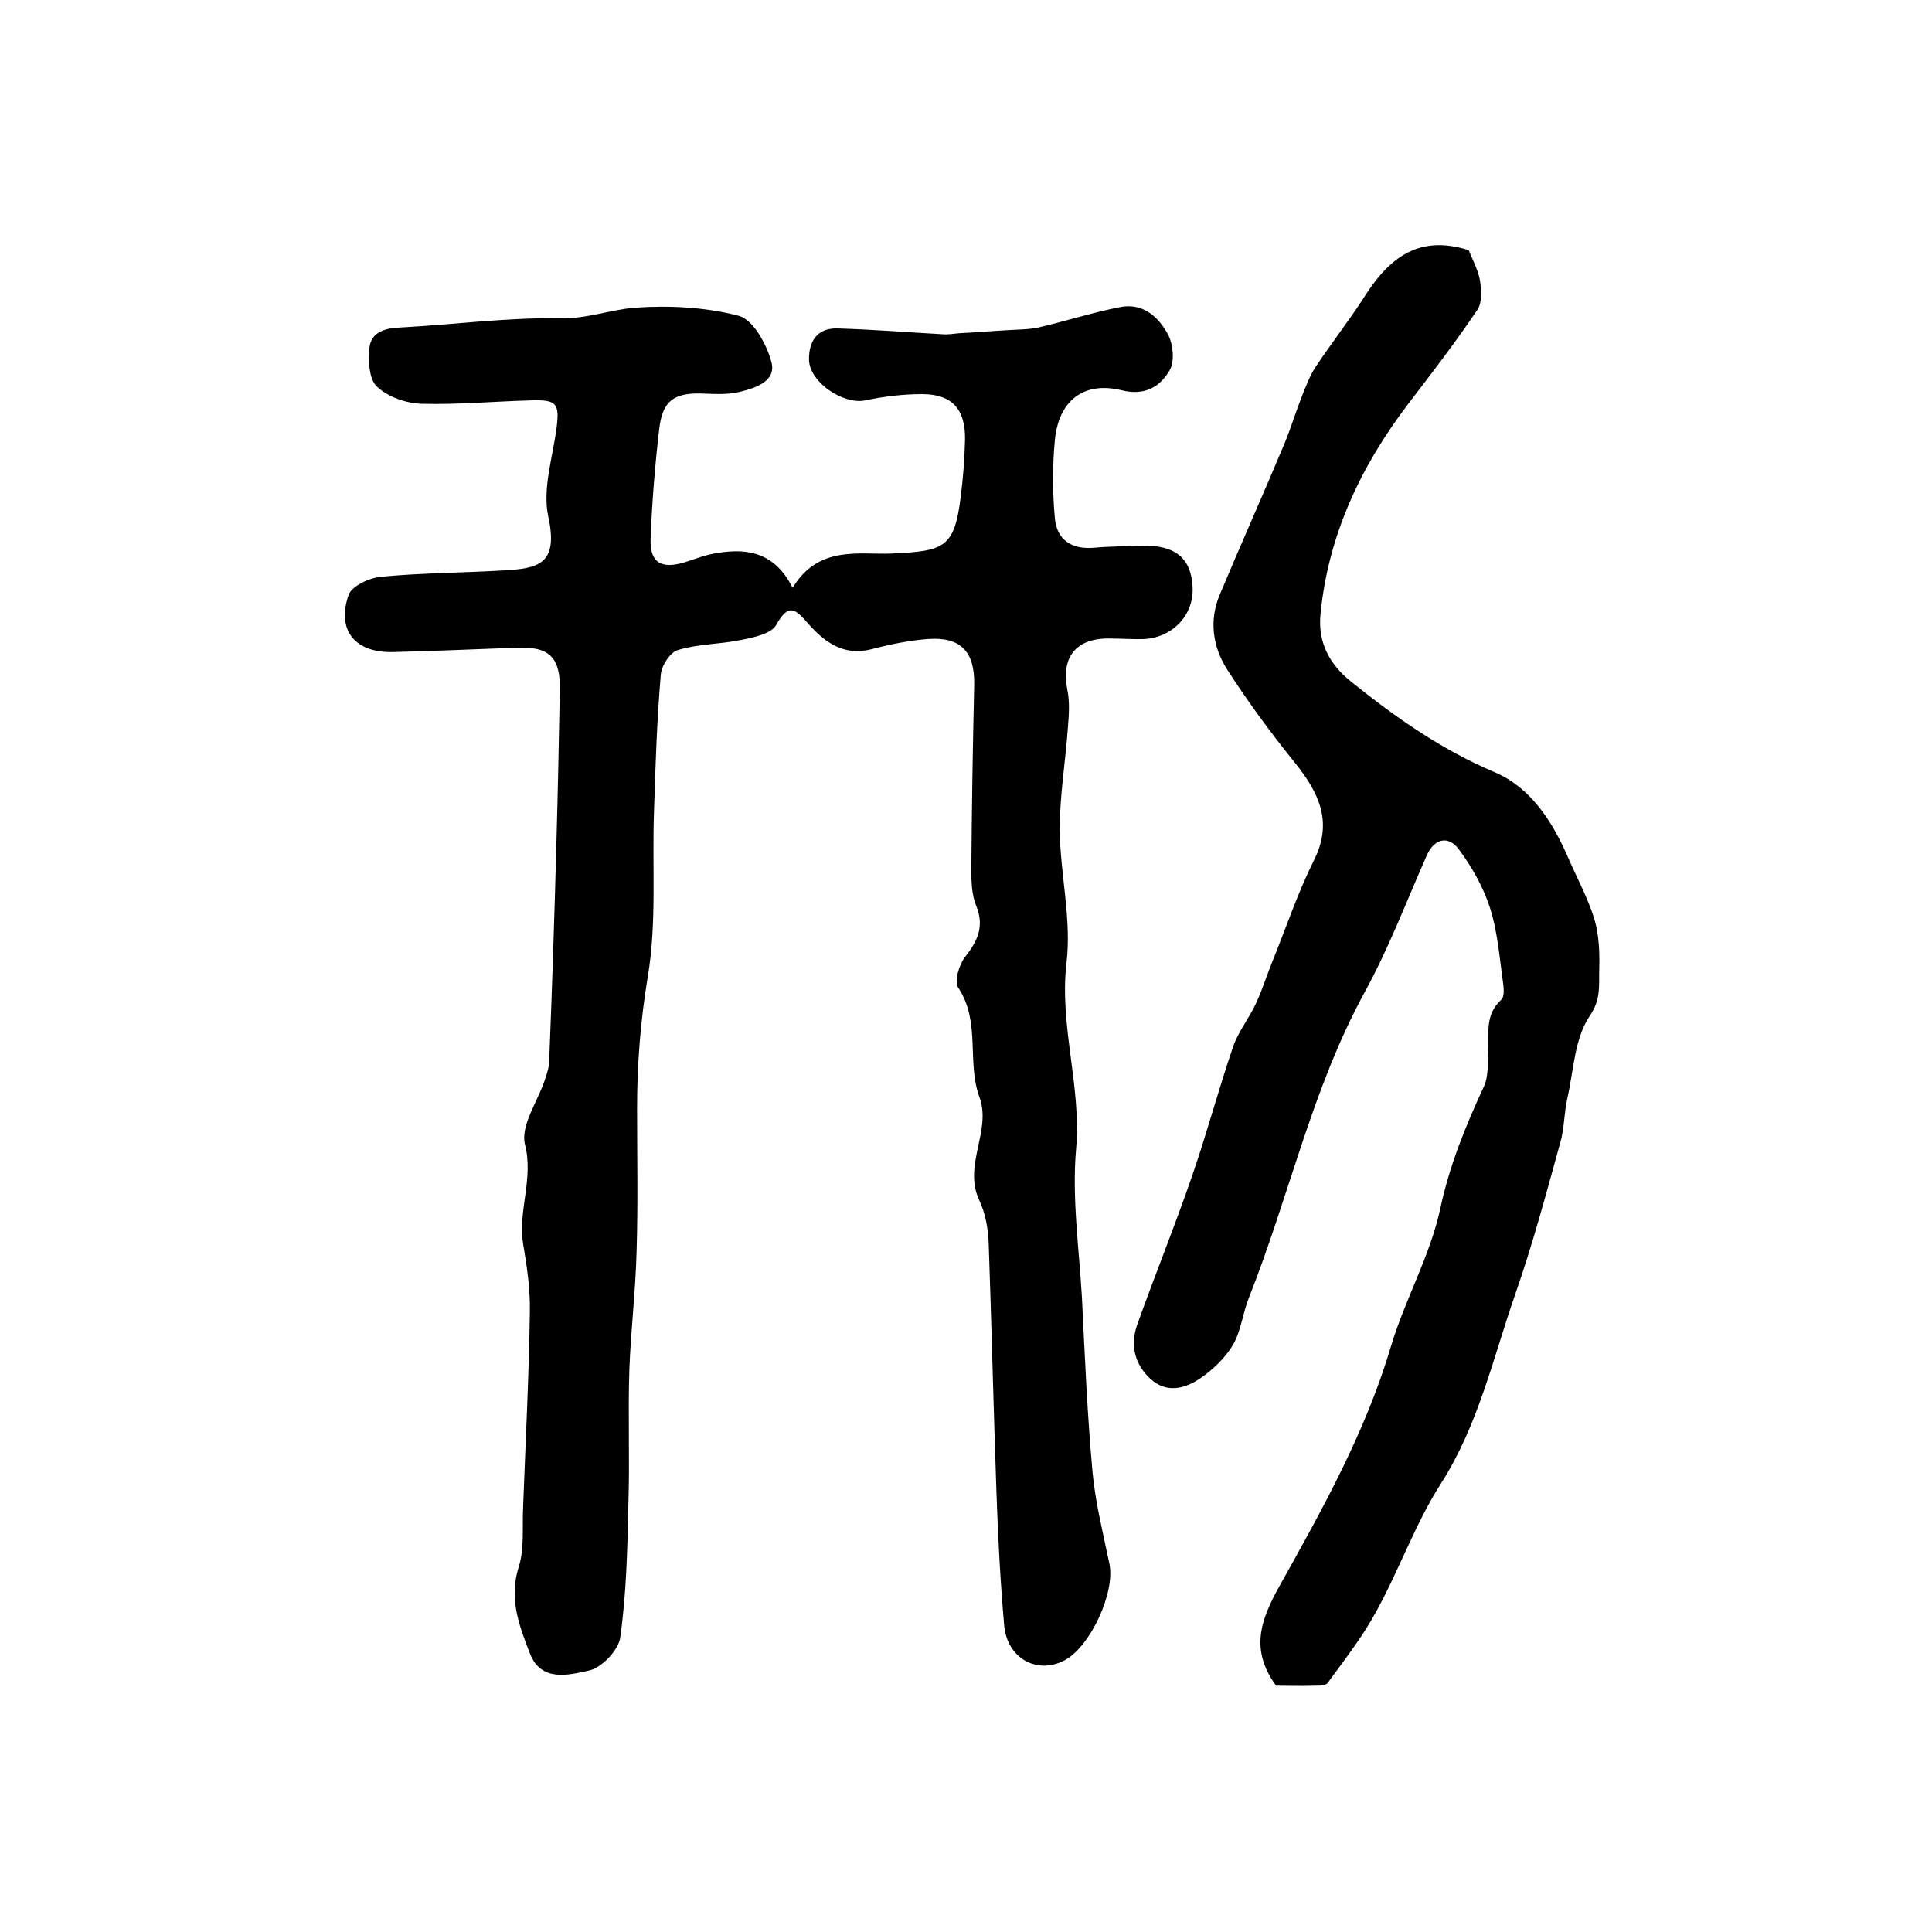
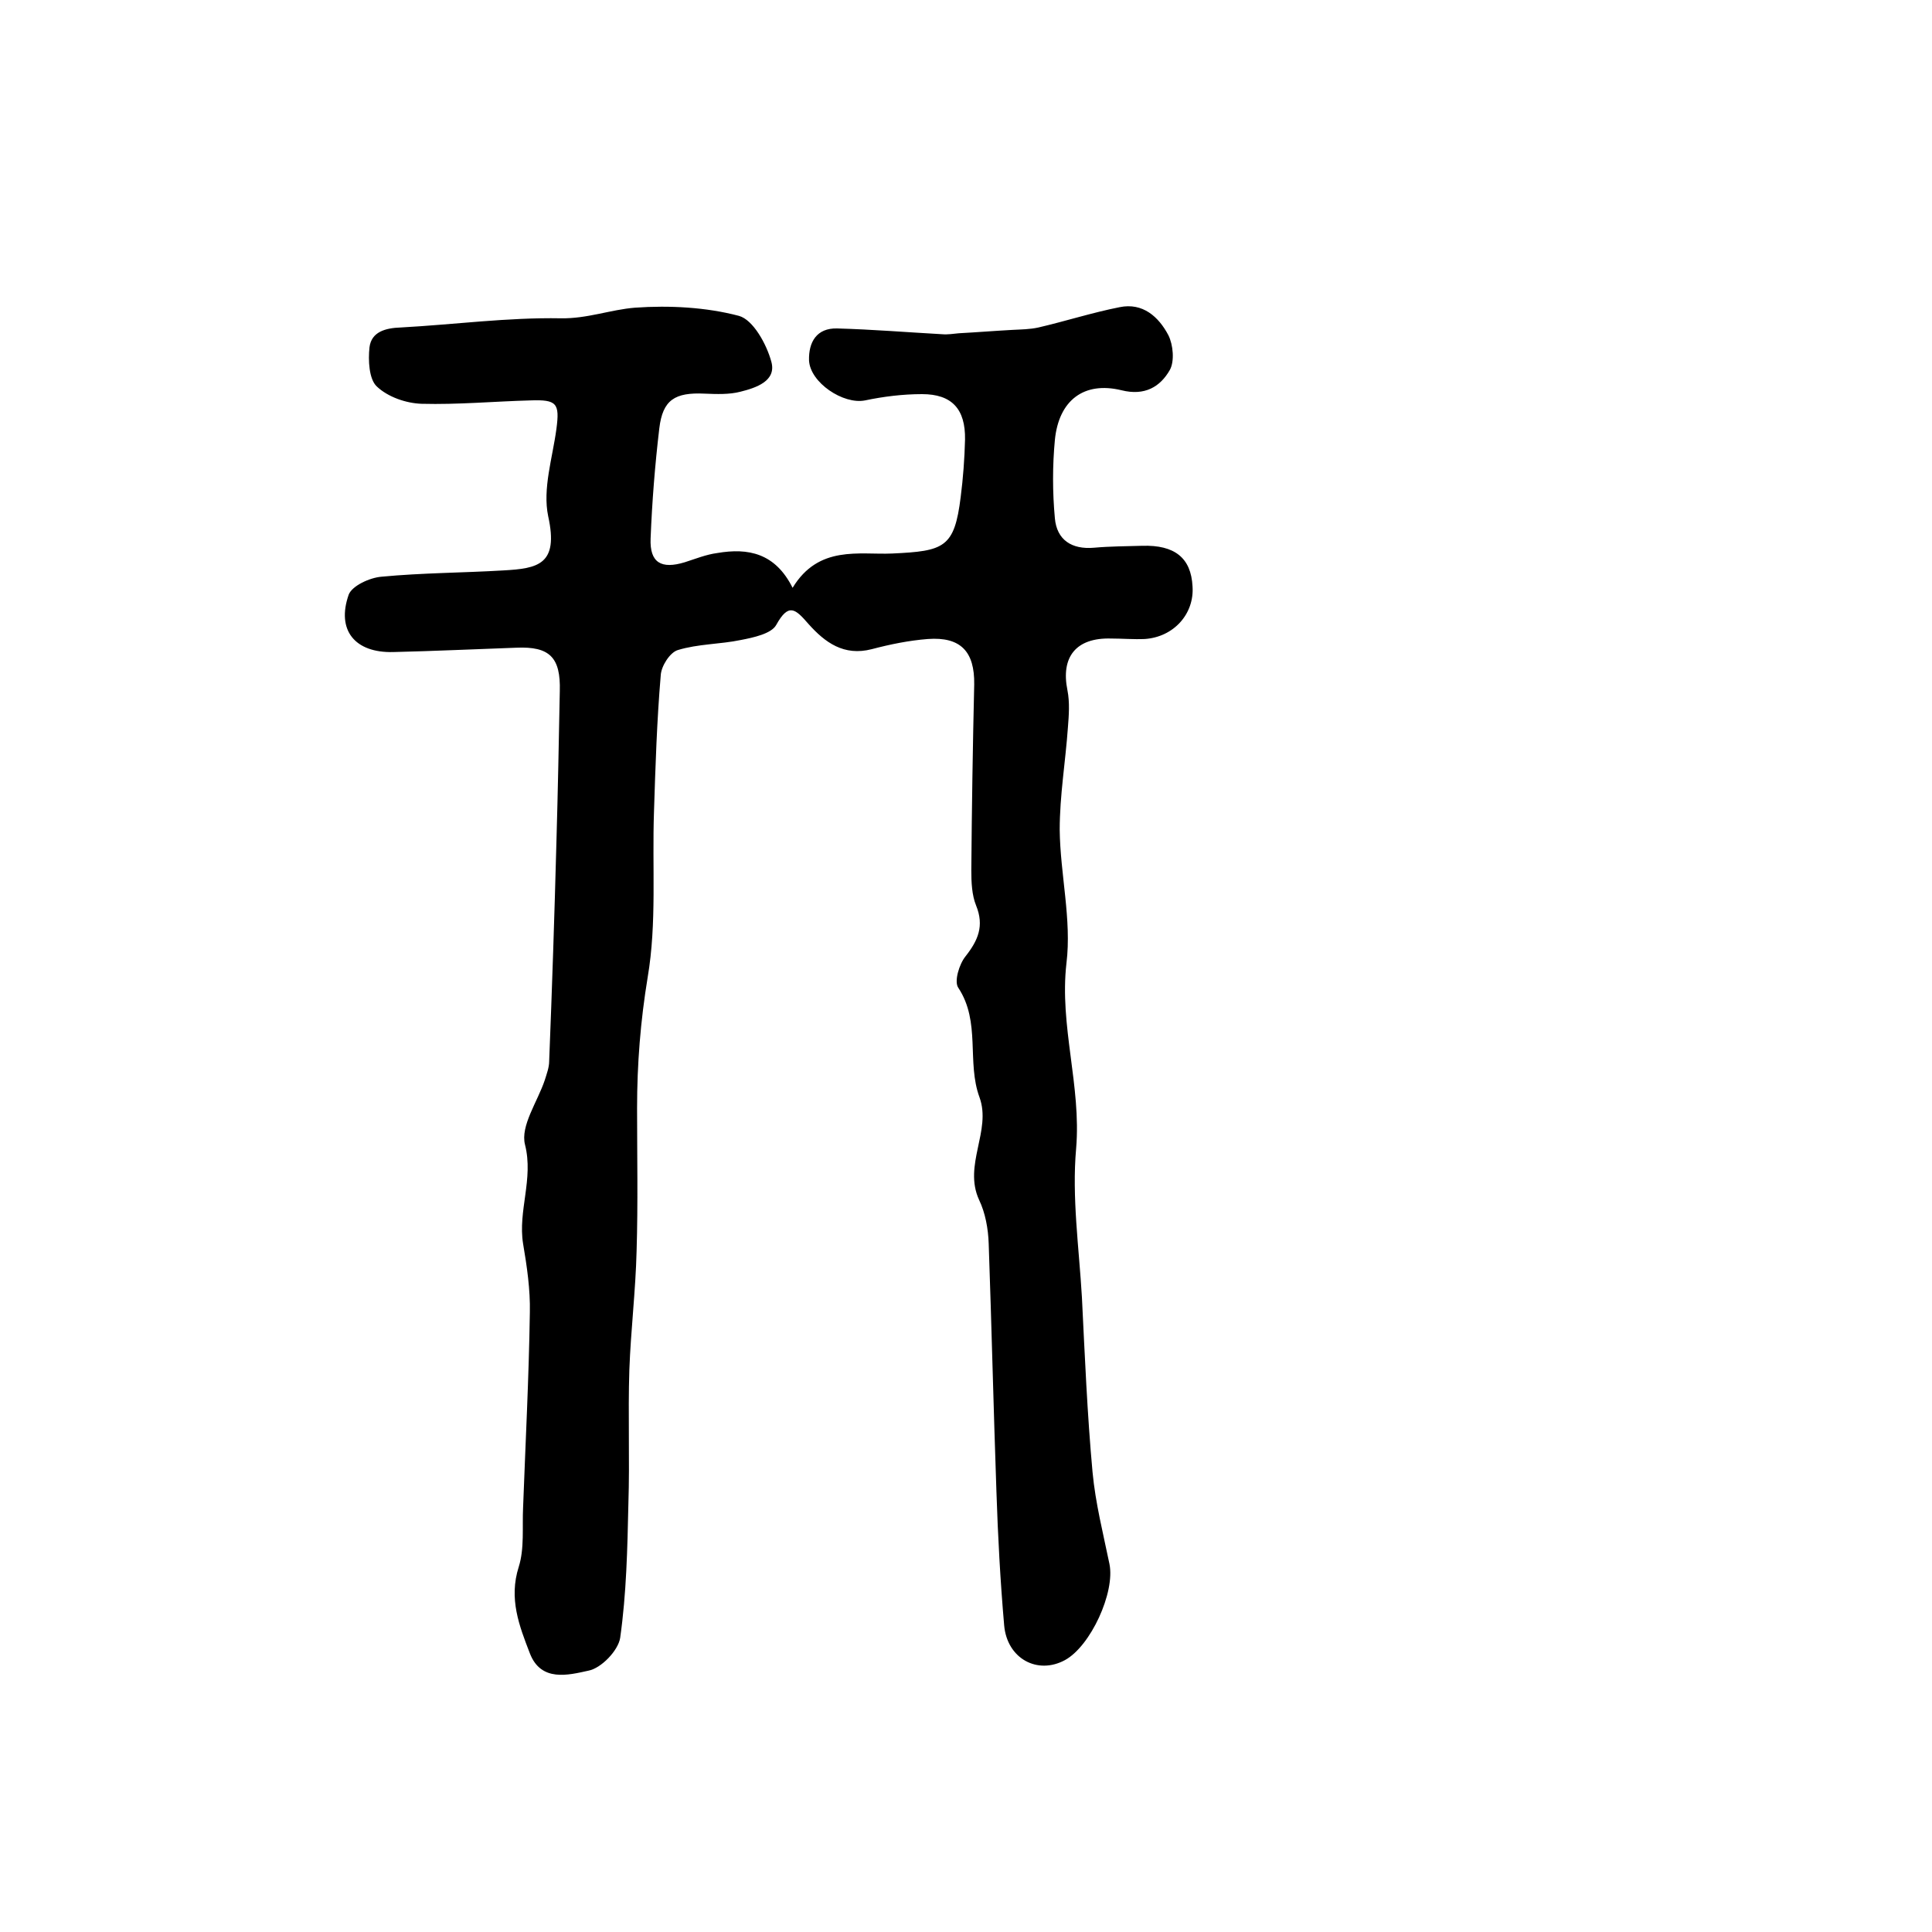
<svg xmlns="http://www.w3.org/2000/svg" version="1.1" id="图层_1" x="0px" y="0px" viewBox="0 0 400 400" style="enable-background:new 0 0 400 400;" xml:space="preserve">
  <style type="text/css">
	.st0{fill:#FFFFFF;}
</style>
  <g>
    <path d="M164.1,121.7c5.4-8.9,13.8-6.8,20.6-7.1c10.8-0.5,12.9-1.2,14.2-11.7c0.5-3.9,0.8-7.9,0.9-11.9c0.1-6.3-2.7-9.4-8.9-9.4   c-4,0-8,0.5-11.8,1.3c-4.5,0.9-11.4-3.7-11.6-8.3c-0.1-3.8,1.6-6.7,5.8-6.6c7.3,0.2,14.6,0.8,21.8,1.2c1.1,0.1,2.3-0.1,3.4-0.2   c3.7-0.2,7.4-0.5,11.1-0.7c1.8-0.1,3.6-0.1,5.4-0.5c5.6-1.3,11.2-3.1,16.8-4.2c4.8-1,8.1,2,10.1,5.8c1,2,1.3,5.4,0.3,7.2   c-2,3.5-5.2,5.4-10,4.2c-7.8-1.9-13,2.1-13.8,10.3c-0.5,5.3-0.5,10.8,0,16.2c0.4,4.5,3.5,6.5,8.1,6.1c3.3-0.3,6.7-0.3,10-0.4   c6.7-0.2,10.1,2.5,10.4,8.4c0.4,5.7-3.9,10.5-9.9,10.9c-2.3,0.1-4.7-0.1-7-0.1c-7.2-0.2-10.4,3.8-9,10.7c0.5,2.5,0.3,5.2,0.1,7.7   c-0.5,7.1-1.7,14.1-1.7,21.2c0.1,9.2,2.5,18.6,1.4,27.6c-1.5,13,3.1,25.4,2,38.4c-0.9,10.1,0.6,20.5,1.2,30.8   c0.6,12.1,1.1,24.2,2.2,36.2c0.6,6.4,2.2,12.7,3.5,19c1.2,5.9-3.9,17-9.2,19.9c-5.7,3.1-12-0.3-12.6-7.2   c-0.8-9.2-1.3-18.5-1.6-27.7c-0.6-17.1-1-34.2-1.6-51.3c-0.1-3.1-0.7-6.4-2-9.1c-3.3-7.2,2.6-14.3,0.1-21.2   c-2.7-7.3,0.3-15.6-4.4-22.7c-0.9-1.3,0.2-4.9,1.5-6.5c2.6-3.3,3.9-6.3,2.2-10.5c-0.9-2.2-1-4.9-1-7.3c0.1-12.8,0.3-25.7,0.6-38.5   c0.1-6.8-2.8-9.9-9.6-9.4c-3.9,0.3-7.8,1.1-11.6,2.1c-5.8,1.5-9.7-1.4-13.1-5.2c-2.7-3.1-4.1-4.5-6.7,0.2c-1,1.8-4.7,2.6-7.3,3.1   c-4.3,0.9-8.9,0.8-13.1,2.1c-1.6,0.5-3.4,3.3-3.5,5.2c-0.8,9.4-1.1,18.8-1.4,28.3c-0.4,11.4,0.6,23-1.3,34.2   c-1.5,9.1-2.2,18-2.2,27.1c0,9.9,0.2,19.8-0.1,29.6c-0.2,8.2-1.2,16.4-1.5,24.6c-0.3,9.3,0.1,18.6-0.2,27.8   c-0.2,9.2-0.4,18.5-1.7,27.7c-0.4,2.6-3.9,6.3-6.6,6.8c-4.1,0.9-9.8,2.4-12.1-3.6c-2.2-5.7-4.4-11.3-2.3-17.9   c1.2-3.8,0.7-8.2,0.9-12.3c0.5-13.5,1.2-26.9,1.4-40.4c0.1-4.7-0.6-9.5-1.4-14.2c-1.1-6.8,2.2-13.4,0.4-20.5   c-1-3.9,2.6-8.9,4.1-13.4c0.4-1.3,0.9-2.6,0.9-3.9c0.6-15.1,1.1-30.2,1.5-45.3c0.3-10.4,0.5-20.9,0.7-31.3c0.2-7-2.1-9.3-9-9   c-8.5,0.3-17,0.7-25.5,0.9c-7.9,0.2-11.8-4.5-9.2-11.9c0.7-1.8,4.3-3.5,6.8-3.7c8.4-0.8,16.8-0.8,25.2-1.3   c7.2-0.4,11.5-1.2,9.3-11.2c-1.2-5.7,0.9-12.1,1.7-18.1c0.7-5.3,0.1-6.1-5.4-5.9c-7.5,0.2-15,0.9-22.5,0.7c-3.2-0.1-7-1.4-9.3-3.6   c-1.6-1.5-1.8-5.4-1.5-8.1c0.4-3.2,3.3-4,6.5-4.1c11-0.6,22.1-2.1,33.1-1.9c5.5,0.1,10.3-1.8,15.4-2.2c7.1-0.5,14.7-0.1,21.5,1.7   c2.9,0.8,5.7,5.8,6.7,9.5c1.1,4-3.2,5.4-6.4,6.2c-2.3,0.6-4.9,0.5-7.4,0.4c-6.2-0.3-8.7,1.3-9.4,7.2c-0.9,7.6-1.5,15.2-1.8,22.8   c-0.2,5,2.2,6.4,7.1,4.9c2.2-0.7,4.4-1.6,6.7-1.9C154.9,113.4,160.5,114.5,164.1,121.7z" />
-     <path d="M304.1,51.8c0.7,1.9,1.9,4,2.3,6.2c0.3,2,0.5,4.6-0.5,6.1c-4.5,6.7-9.5,13.2-14.4,19.6c-9.8,12.9-16.5,27.1-18.1,43.4   c-0.6,5.8,1.8,10.4,6.3,14c9.2,7.4,18.7,14.1,29.8,18.8c7.3,3.1,11.8,10,15,17.3c1.9,4.4,4.2,8.6,5.6,13.1c1,3.4,1.1,7.1,1,10.7   c-0.1,3.1,0.4,5.9-2,9.4c-3.1,4.6-3.3,11.2-4.6,17c-0.7,3-0.6,6.3-1.5,9.3c-2.9,10.5-5.7,21-9.3,31.3c-4.6,13.2-7.6,27-15.4,39.2   c-5.3,8.3-8.6,17.8-13.4,26.5c-2.8,5.2-6.5,9.9-10,14.7c-0.4,0.6-1.8,0.6-2.7,0.6c-2.8,0.1-5.6,0-8,0c-5.4-7.4-3.3-13.5,0.8-20.8   c8.9-15.9,17.8-31.9,23-49.5c2.9-9.7,8.1-18.7,10.2-28.5c1.9-8.9,5.2-17,9-25.2c1-2.1,0.8-4.9,0.9-7.3c0.2-3.8-0.7-7.6,2.7-10.7   c0.8-0.7,0.5-2.8,0.3-4.2c-0.7-5-1.1-10.3-2.7-15.1c-1.4-4.2-3.7-8.3-6.4-11.9c-2.1-2.8-5-2.3-6.6,1.3c-4.2,9.5-7.9,19.3-12.9,28.4   c-10.9,20-15.6,42.2-23.9,63.1c-1.3,3.2-1.6,6.8-3.3,9.8c-1.6,2.7-4.1,5.1-6.7,6.9c-3.2,2.2-7.1,3.3-10.5,0.1   c-3.2-3-4.1-6.9-2.7-11c3.7-10.4,7.9-20.7,11.5-31.2c3-8.7,5.4-17.7,8.4-26.5c1.1-3.2,3.4-6,4.8-9.1c1.3-2.8,2.2-5.8,3.4-8.7   c2.8-6.9,5.2-14.1,8.5-20.7c4.1-8.1,1-14.2-4-20.4c-5-6.2-9.7-12.6-14-19.3c-2.9-4.6-3.7-10-1.5-15.3c4.4-10.5,9.1-21,13.5-31.5   c1.3-3.2,2.3-6.5,3.6-9.8c0.8-2,1.6-4.1,2.7-5.8c3.1-4.7,6.6-9.2,9.7-13.9C287,54.1,293.1,48.3,304.1,51.8z" />
  </g>
</svg>